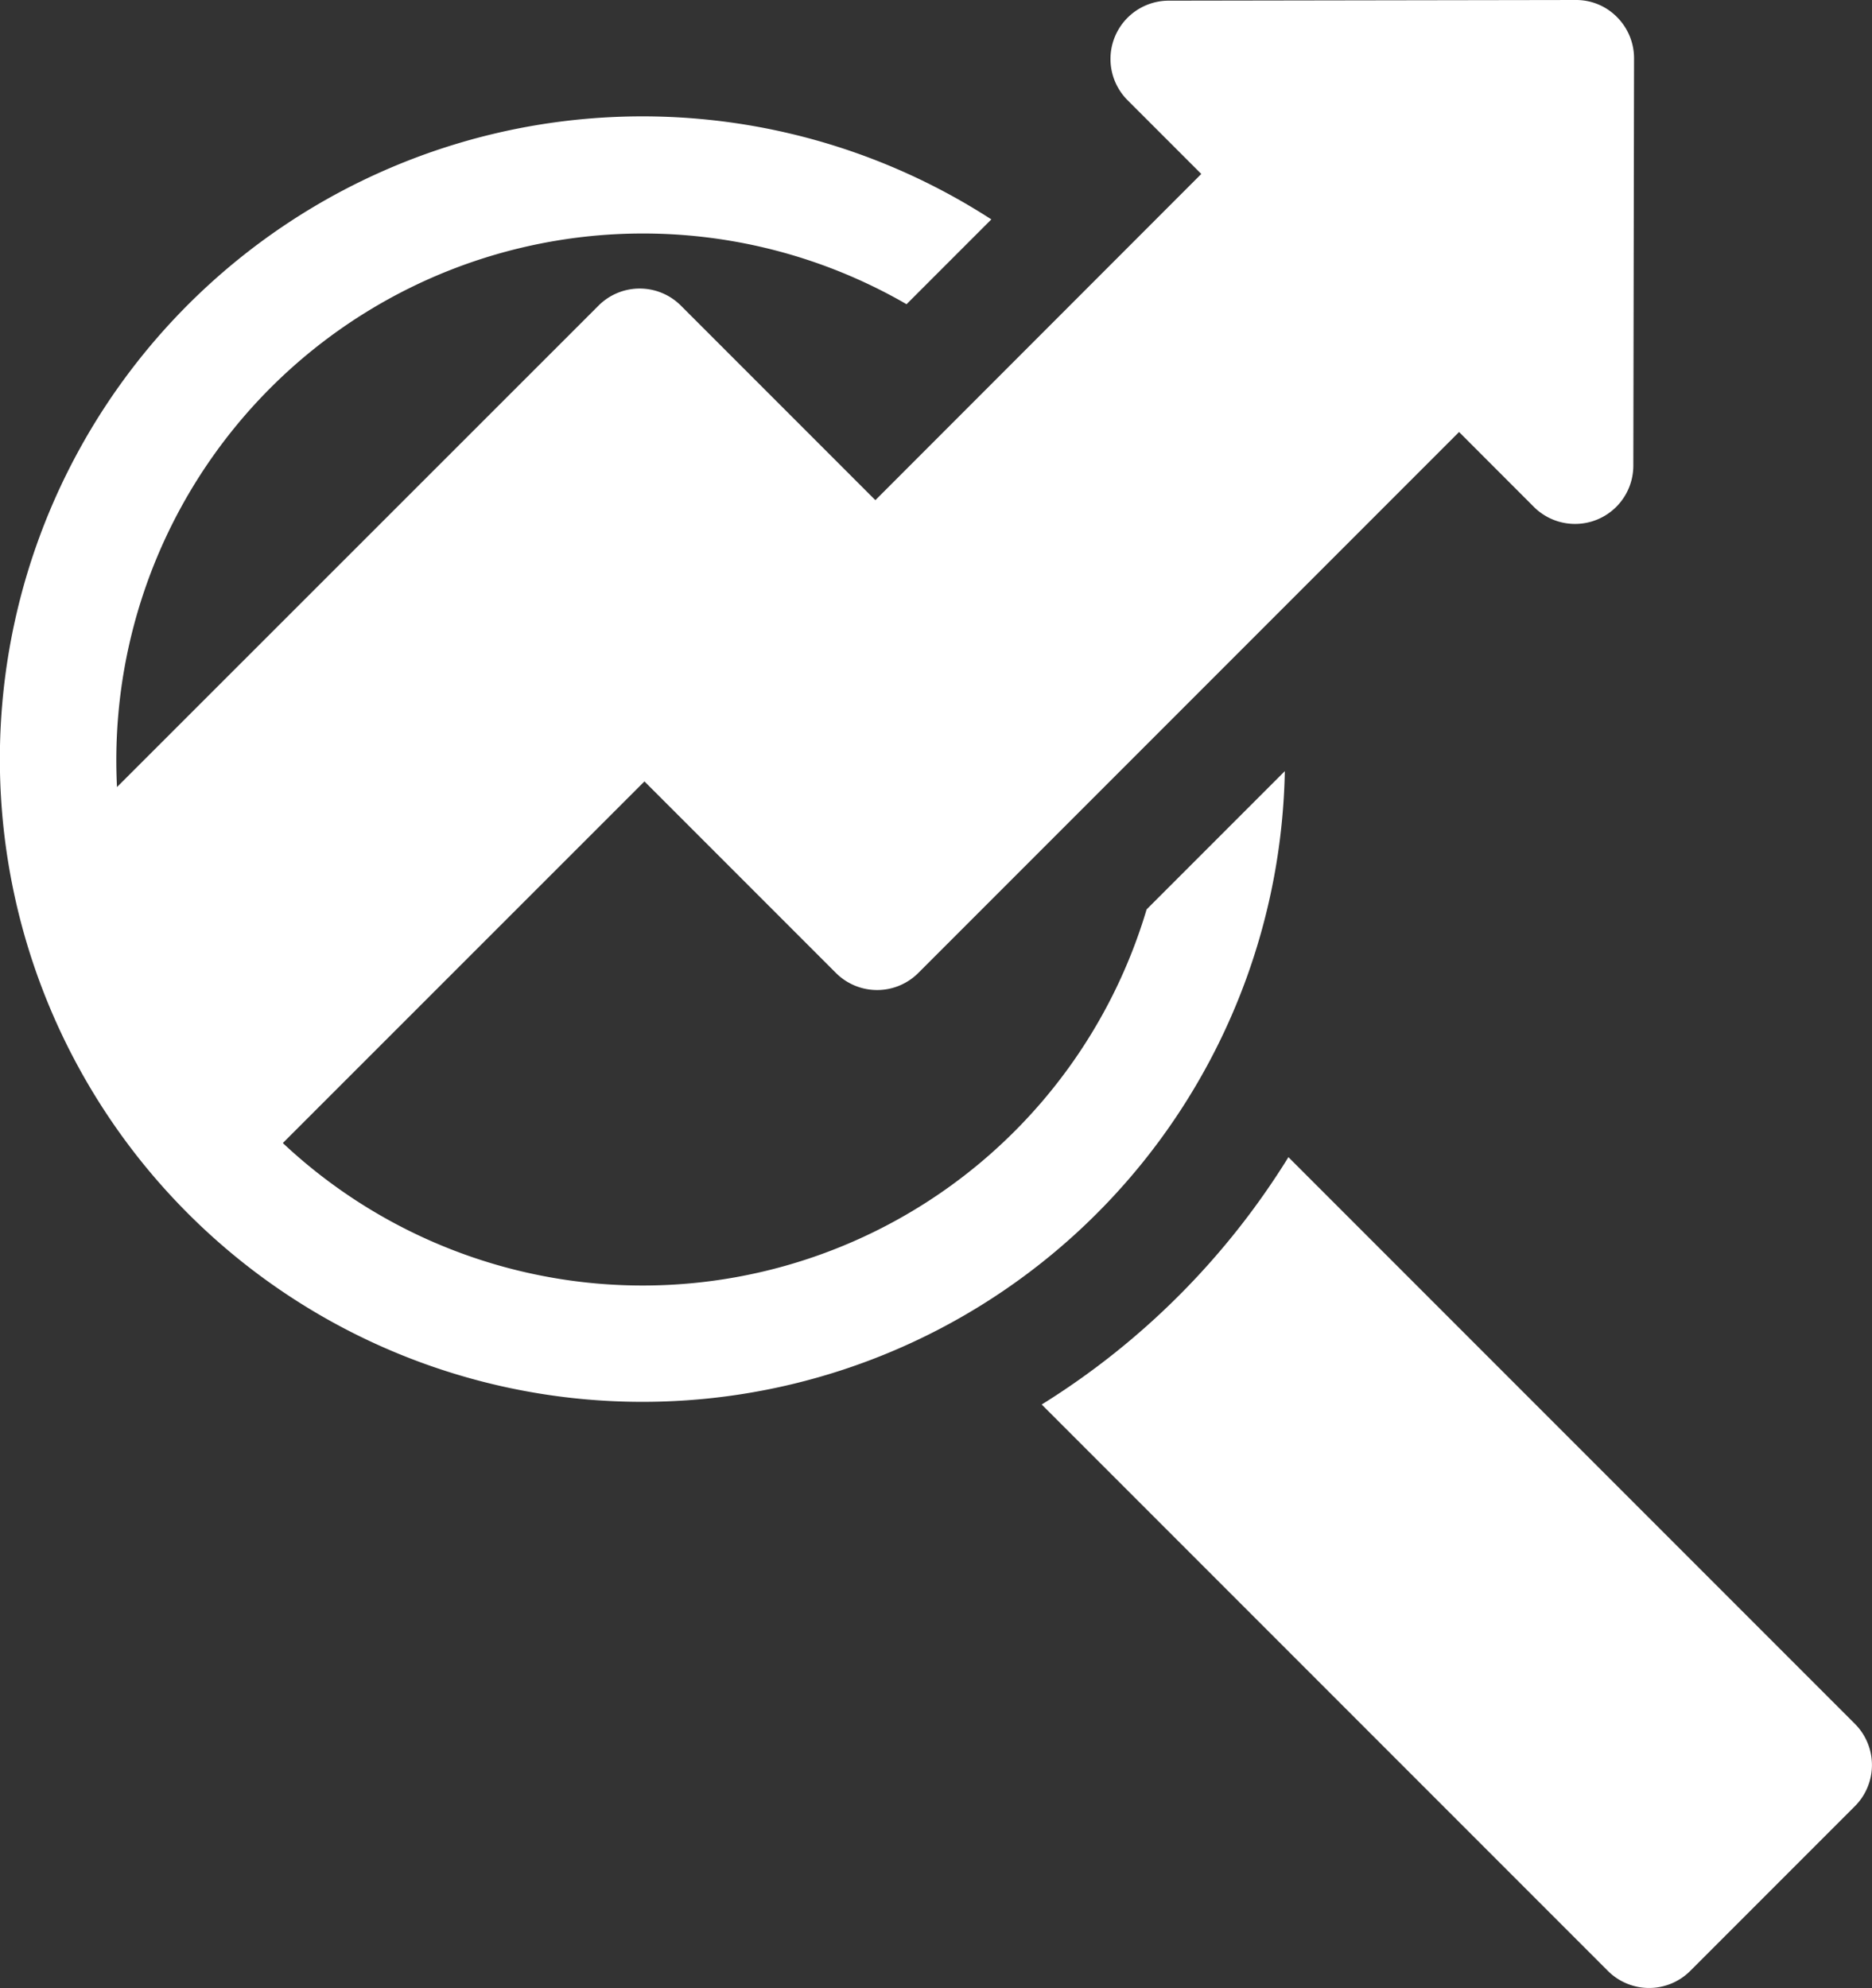
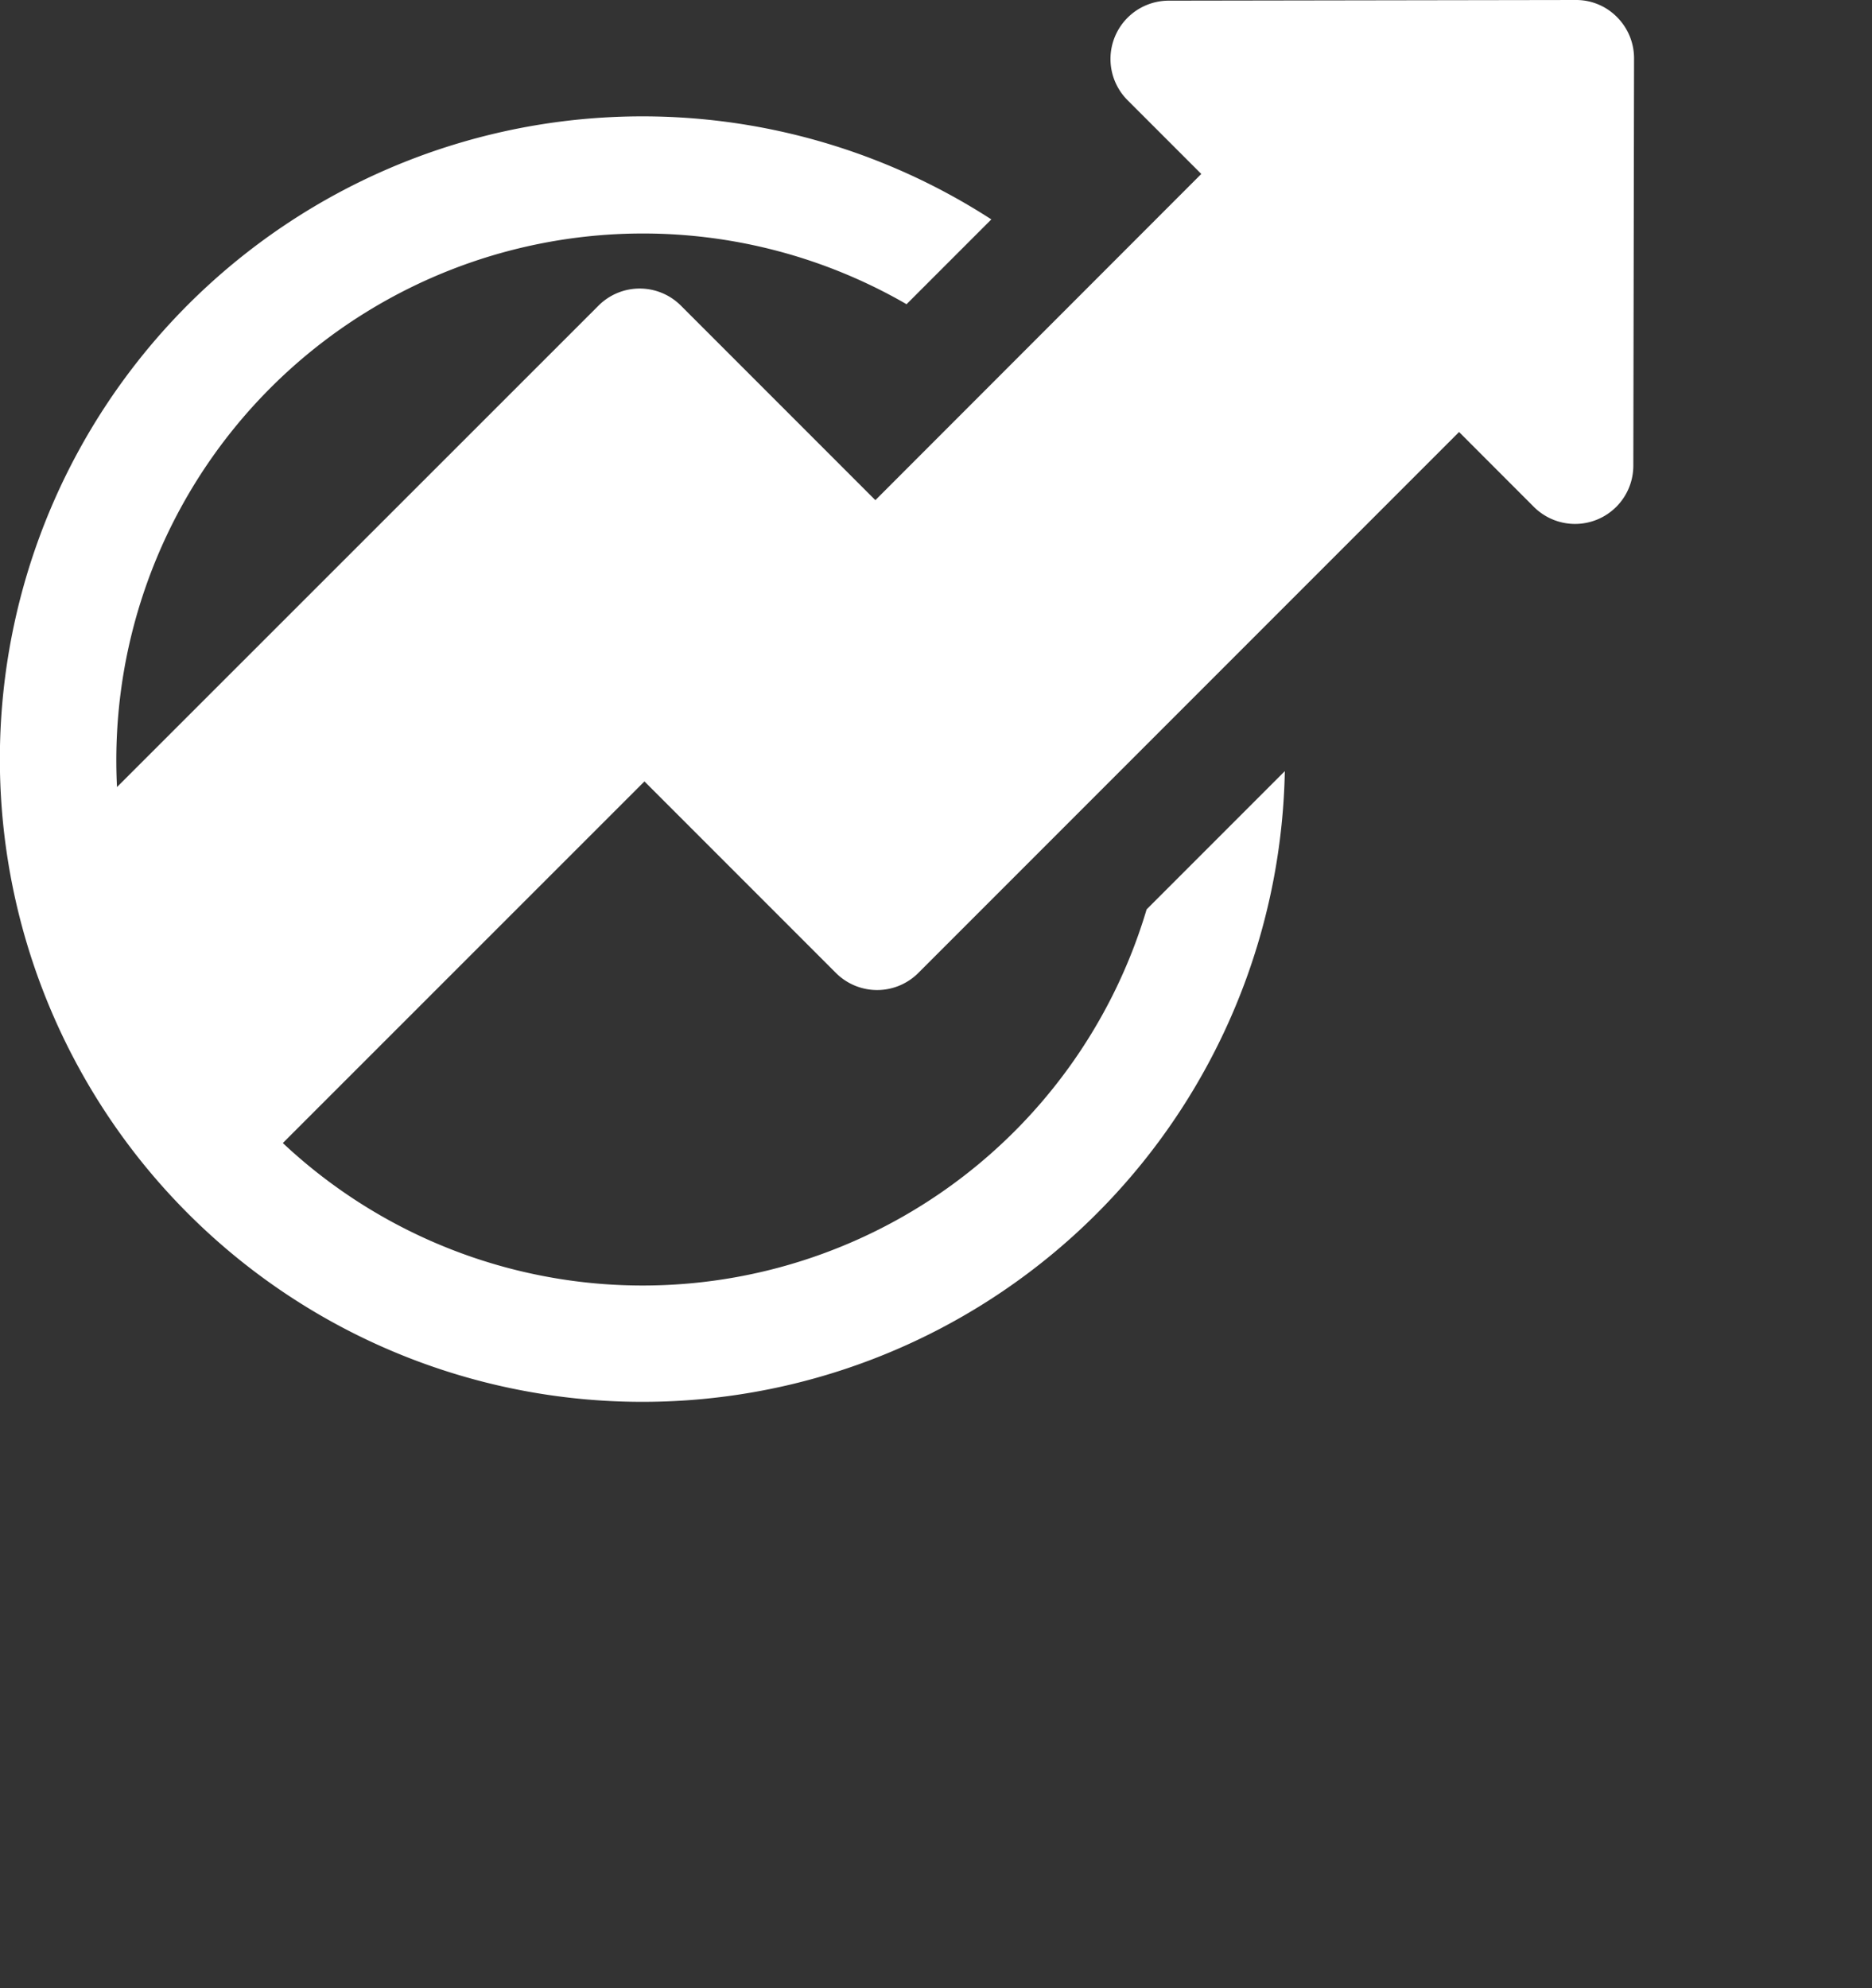
<svg xmlns="http://www.w3.org/2000/svg" id="seo_1_" data-name="seo (1)" width="31.154" height="33.073" viewBox="0 0 31.154 33.073">
  <rect x="0" y="0" width="31.154" height="33.073" fill="#333333" stroke="none" />
  <path id="パス_46134" data-name="パス 46134" d="M36.235,12.829l-2.3,2.3h0a8.749,8.749,0,0,1-14.375,3.887L25.578,13l3.187,3.187a.969.969,0,0,0,1.37,0l9-9,1.246,1.247a.97.97,0,0,0,1.654-.684L42.047.97a.969.969,0,0,0-.284-.686A.952.952,0,0,0,41.076,0L34.3.011a.97.97,0,0,0-.684,1.654l1.229,1.229L29.421,8.321,26.184,5.084a.969.969,0,0,0-1.37,0L16.8,13.094A8.765,8.765,0,0,1,29.94,5.061L31.351,3.65a10.693,10.693,0,1,0,4.884,9.179Z" transform="translate(-14.853 0)" fill="#fff" />
-   <path id="パス_46135" data-name="パス 46135" d="M296.771,307.446l-9.428-9.428a12.728,12.728,0,0,1-4.106,4.115l9.423,9.423a.969.969,0,0,0,1.37,0l2.741-2.741A.969.969,0,0,0,296.771,307.446Z" transform="translate(-265.901 -278.767)" fill="#fff" />
</svg>